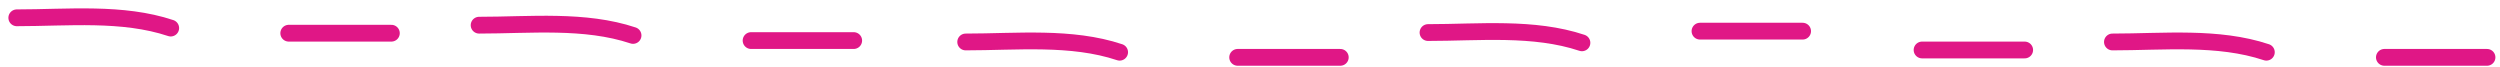
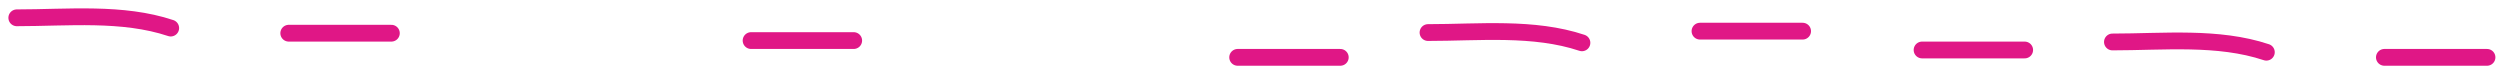
<svg xmlns="http://www.w3.org/2000/svg" fill="none" height="100%" overflow="visible" preserveAspectRatio="none" style="display: block;" viewBox="0 0 149 4" width="100%">
  <g id="underline-dashed">
    <path d="M1 1.061C4.025 1.061 7.299 0.714 10.175 1.673" id="Vector 13" stroke="#E01786" stroke-linecap="round" />
-     <path d="M57.555 2.501C60.58 2.501 63.853 2.153 66.73 3.112" id="Vector 17" stroke="#E01786" stroke-linecap="round" />
-     <path d="M28.555 1.501C31.58 1.501 34.853 1.153 37.73 2.112" id="Vector 15" stroke="#E01786" stroke-linecap="round" />
    <path d="M85.109 1.94C88.135 1.94 91.408 1.593 94.284 2.552" id="Vector 18" stroke="#E01786" stroke-linecap="round" />
    <path d="M125.9 2.501C128.925 2.501 132.198 2.153 135.075 3.112" id="Vector 21" stroke="#E01786" stroke-linecap="round" />
    <path d="M17.209 1.979H23.326" id="Vector 14" stroke="#E01786" stroke-linecap="round" />
    <path d="M73.764 3.418H79.881" id="Vector 19" stroke="#E01786" stroke-linecap="round" />
    <path d="M114.555 2.979H120.671" id="Vector 22" stroke="#E01786" stroke-linecap="round" />
    <path d="M44.764 2.418H50.881" id="Vector 16" stroke="#E01786" stroke-linecap="round" />
    <path d="M101.319 1.857H107.436" id="Vector 20" stroke="#E01786" stroke-linecap="round" />
    <path d="M142.109 3.418H148.226" id="Vector 23" stroke="#E01786" stroke-linecap="round" />
  </g>
</svg>